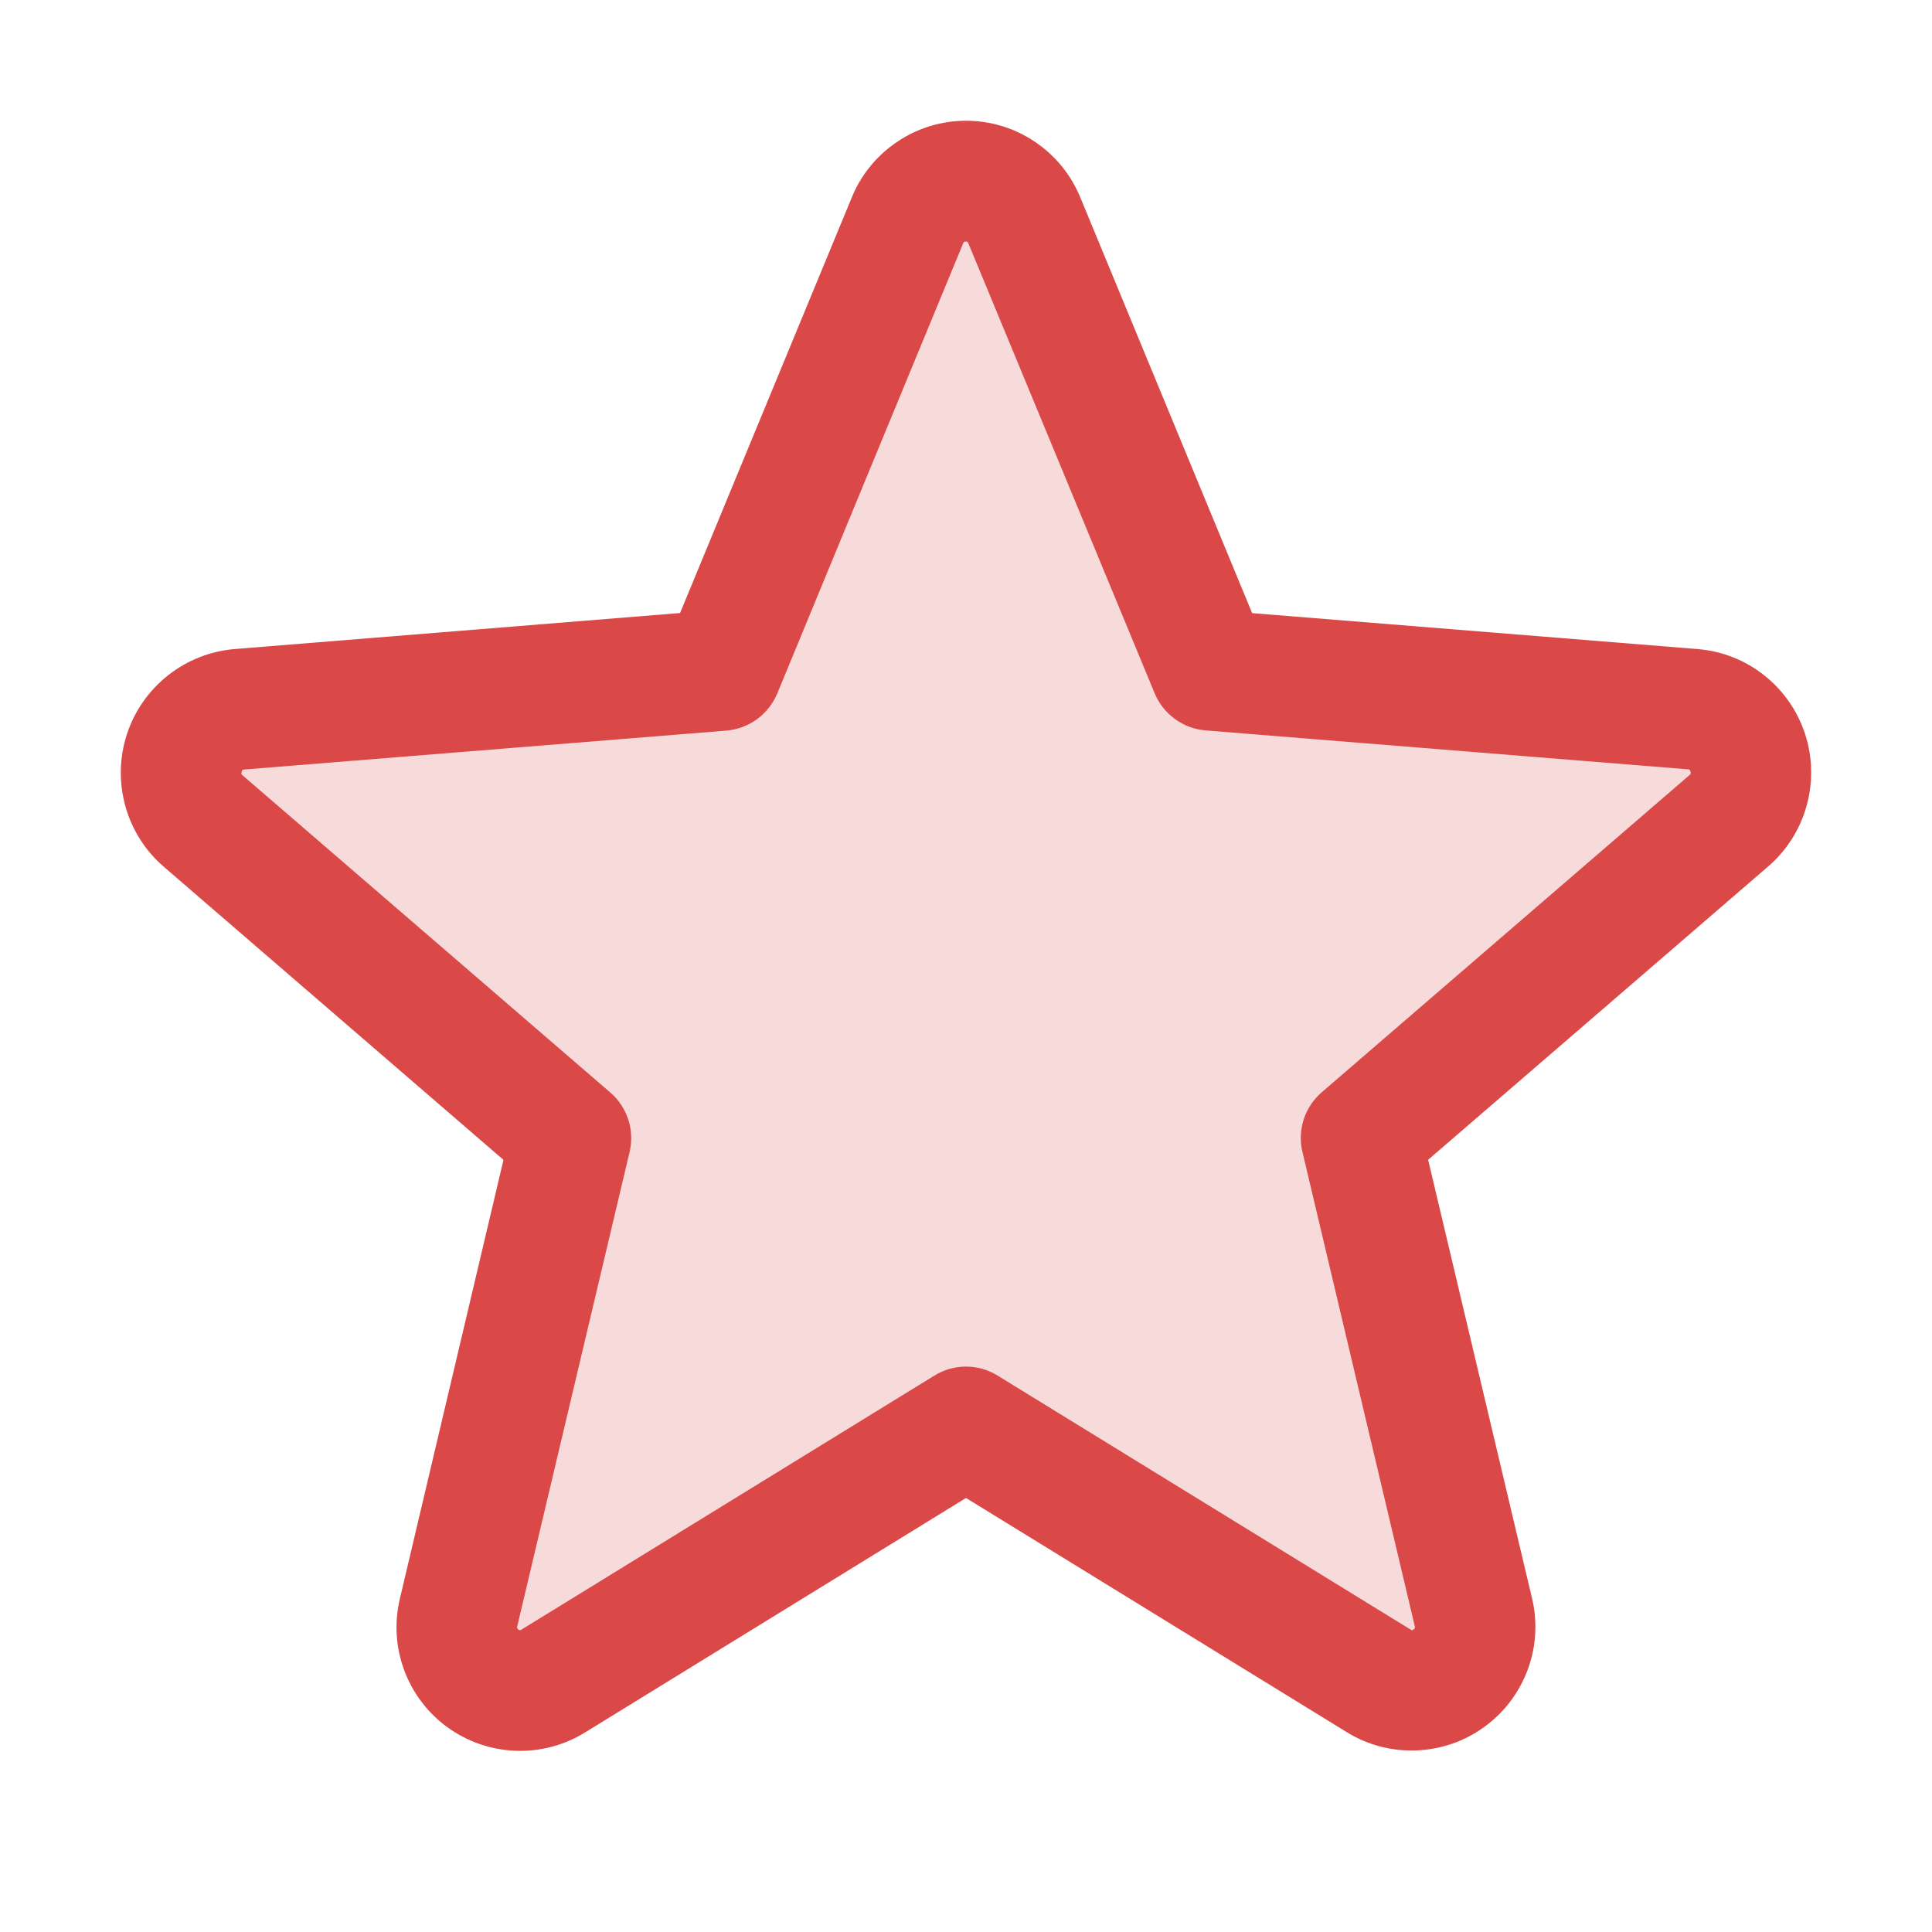
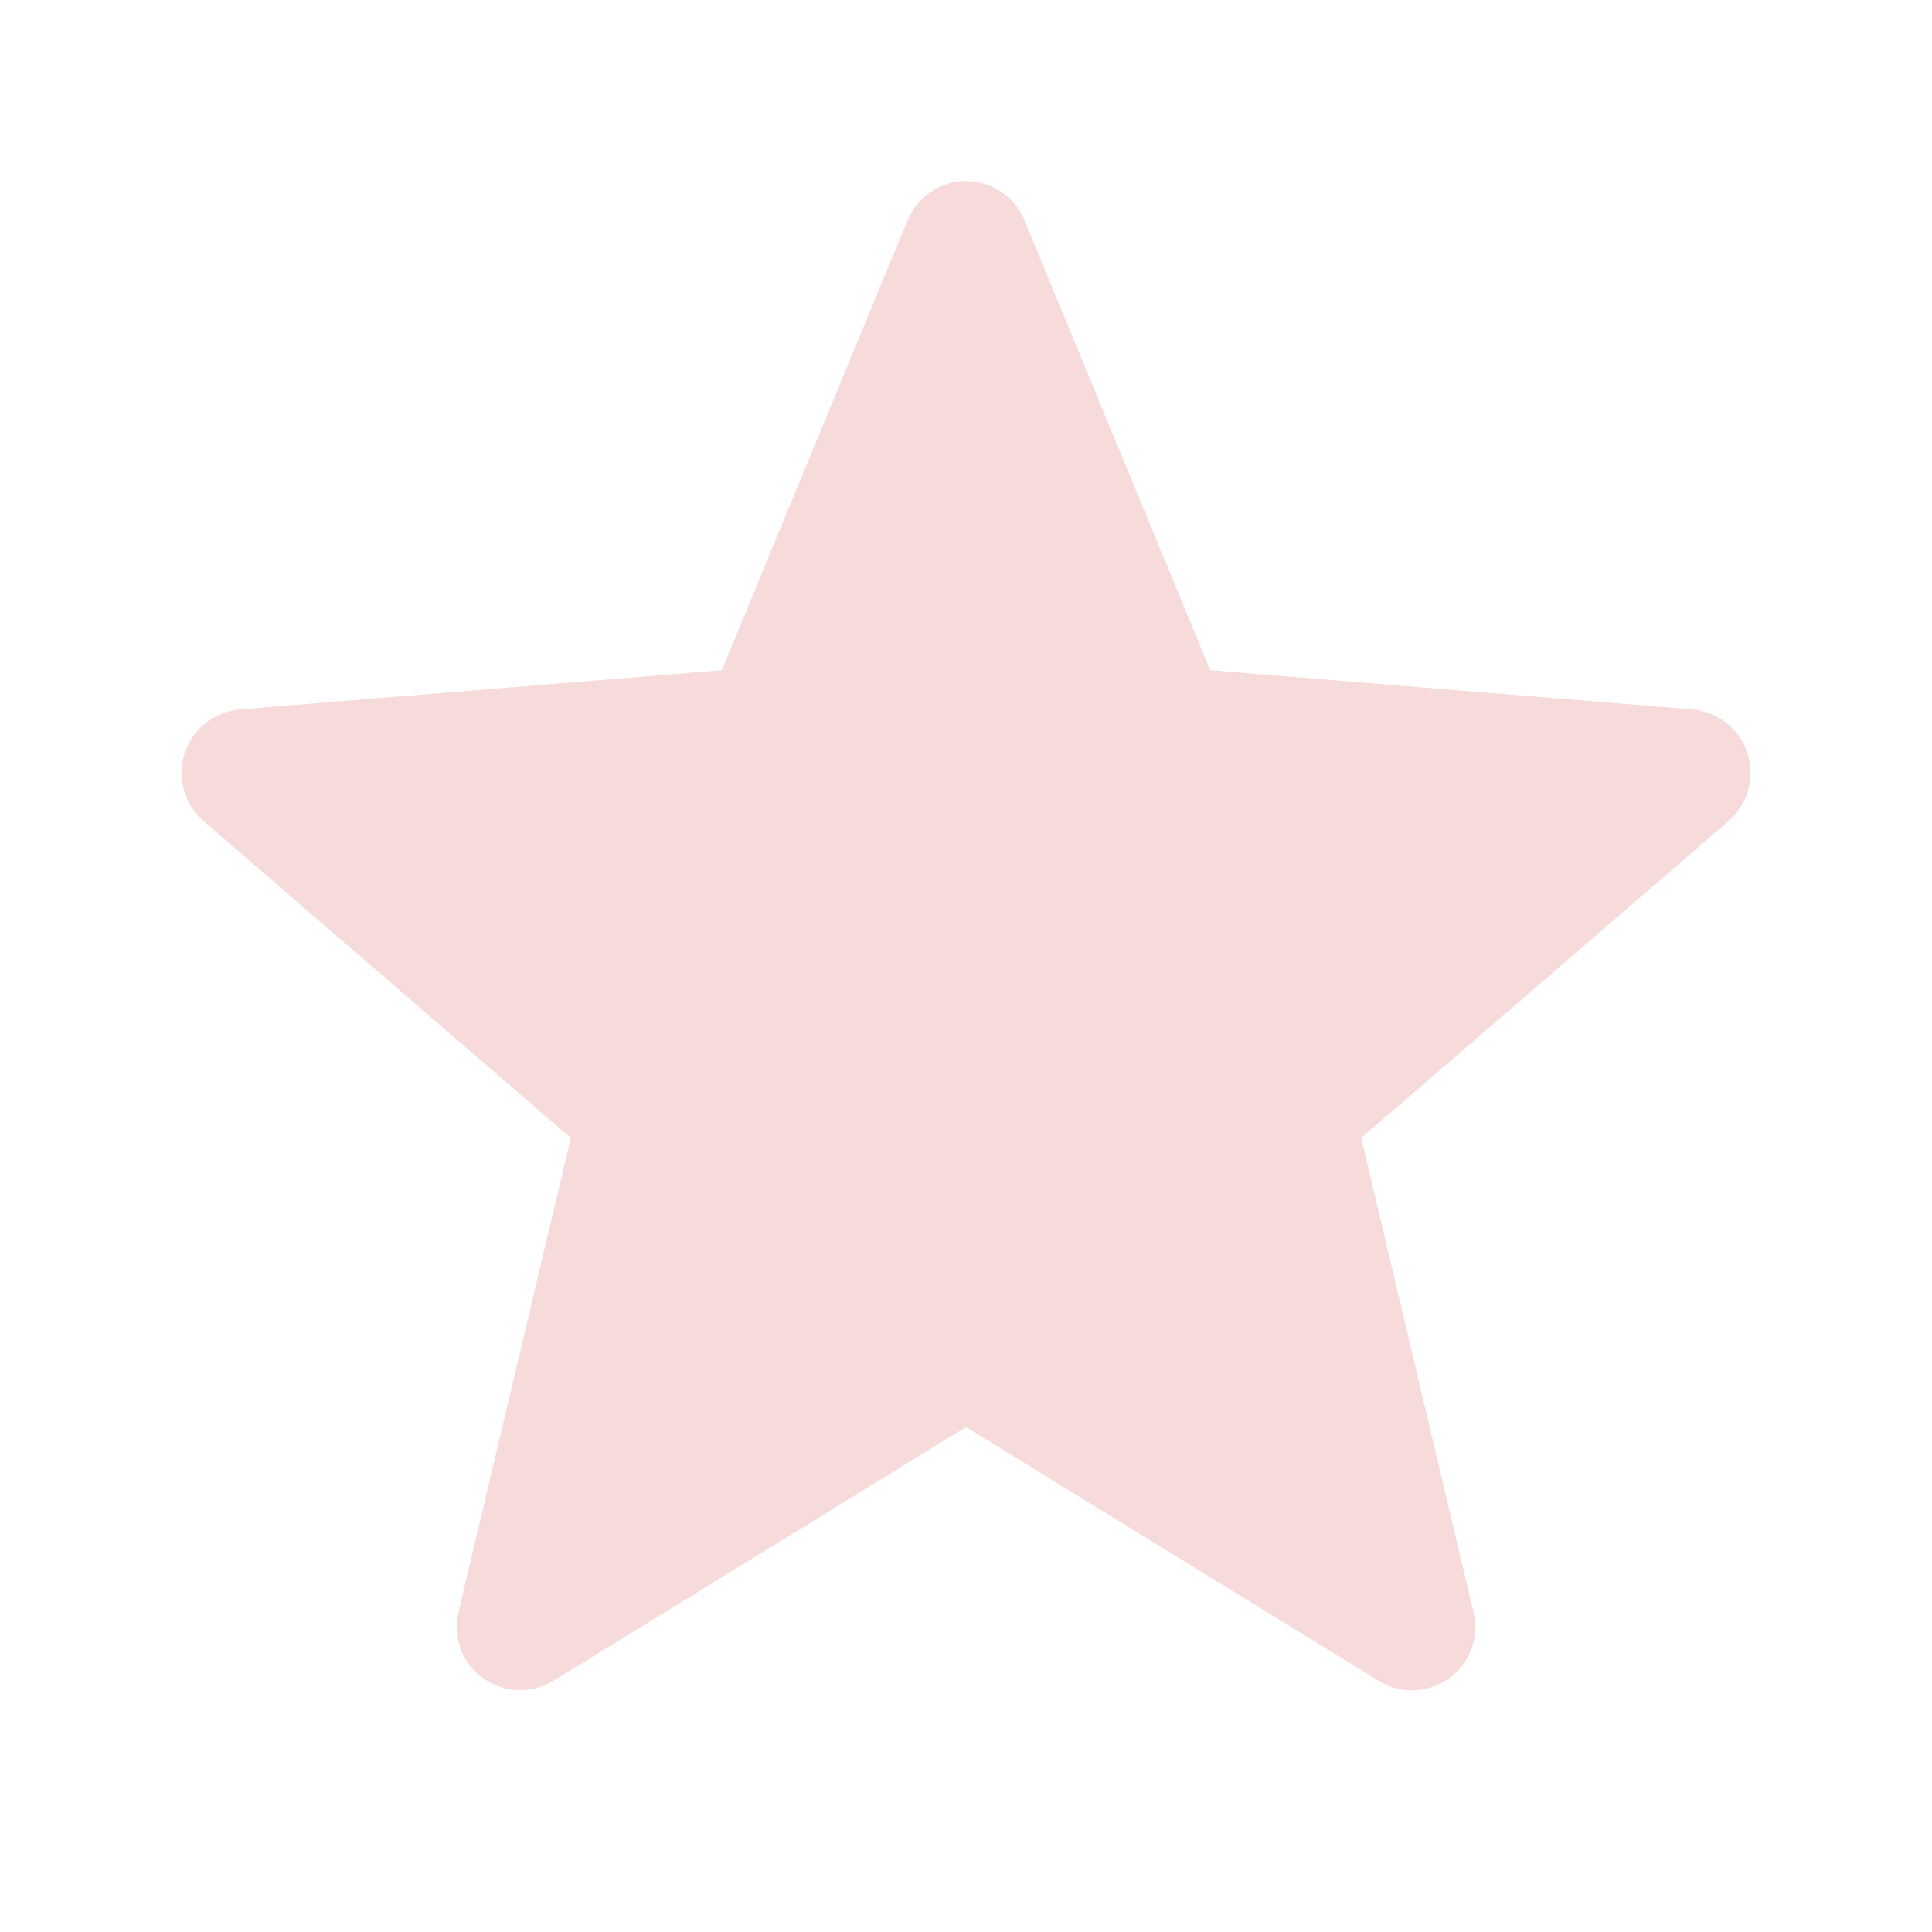
<svg xmlns="http://www.w3.org/2000/svg" width="20" height="20" viewBox="0 0 20 20" fill="none">
  <path opacity="0.2" d="M17.895 8.499L14.091 11.78L15.253 16.686C15.284 16.812 15.277 16.944 15.232 17.066C15.188 17.188 15.108 17.294 15.003 17.371C14.899 17.448 14.774 17.491 14.644 17.497C14.514 17.503 14.386 17.47 14.275 17.402L10 14.773L5.725 17.402C5.614 17.469 5.486 17.502 5.356 17.496C5.226 17.491 5.101 17.447 4.997 17.37C4.892 17.293 4.812 17.187 4.768 17.066C4.724 16.944 4.716 16.811 4.747 16.685L5.909 11.78L2.105 8.498C2.008 8.413 1.938 8.302 1.904 8.177C1.869 8.053 1.872 7.921 1.912 7.798C1.952 7.675 2.027 7.567 2.128 7.486C2.228 7.405 2.35 7.356 2.479 7.344L7.472 6.938L9.395 2.281C9.444 2.161 9.528 2.058 9.636 1.986C9.743 1.914 9.87 1.875 10 1.875C10.13 1.875 10.257 1.914 10.364 1.986C10.472 2.058 10.556 2.161 10.605 2.281L12.528 6.938L17.521 7.344C17.65 7.356 17.772 7.405 17.873 7.486C17.974 7.567 18.049 7.675 18.089 7.798C18.129 7.921 18.132 8.053 18.097 8.178C18.063 8.302 17.993 8.414 17.895 8.499Z" fill="#DA4848" />
-   <path d="M18.686 7.598C18.608 7.358 18.46 7.147 18.262 6.99C18.064 6.833 17.824 6.739 17.572 6.719L12.962 6.347L11.183 2.043C11.086 1.808 10.923 1.608 10.712 1.467C10.502 1.325 10.254 1.25 10 1.25C9.747 1.25 9.499 1.325 9.289 1.467C9.078 1.608 8.914 1.808 8.818 2.043L7.04 6.346L2.428 6.719C2.176 6.74 1.936 6.835 1.737 6.993C1.539 7.15 1.391 7.362 1.313 7.603C1.235 7.844 1.23 8.102 1.298 8.346C1.366 8.59 1.504 8.808 1.696 8.973L5.212 12.007L4.141 16.543C4.081 16.789 4.095 17.048 4.183 17.286C4.27 17.524 4.426 17.731 4.631 17.88C4.836 18.029 5.081 18.114 5.335 18.124C5.588 18.134 5.839 18.068 6.055 17.935L10 15.507L13.948 17.935C14.164 18.067 14.414 18.131 14.666 18.12C14.919 18.11 15.163 18.025 15.367 17.876C15.572 17.727 15.727 17.521 15.815 17.284C15.903 17.047 15.918 16.789 15.859 16.543L14.784 12.006L18.3 8.973C18.493 8.808 18.633 8.589 18.701 8.344C18.77 8.1 18.765 7.84 18.686 7.598ZM17.487 8.026L13.683 11.307C13.596 11.382 13.531 11.479 13.496 11.588C13.461 11.697 13.456 11.814 13.483 11.925L14.645 16.831C14.648 16.838 14.649 16.846 14.646 16.853C14.644 16.86 14.639 16.865 14.632 16.869C14.618 16.88 14.614 16.877 14.602 16.869L10.327 14.24C10.229 14.179 10.116 14.147 10 14.147C9.884 14.147 9.771 14.179 9.673 14.24L5.398 16.87C5.386 16.877 5.383 16.88 5.368 16.87C5.361 16.867 5.356 16.861 5.354 16.854C5.351 16.847 5.352 16.84 5.355 16.833L6.517 11.927C6.544 11.815 6.539 11.699 6.504 11.59C6.468 11.481 6.404 11.383 6.317 11.309L2.512 8.027C2.503 8.02 2.494 8.013 2.502 7.988C2.51 7.964 2.516 7.967 2.528 7.966L7.522 7.563C7.636 7.553 7.746 7.511 7.839 7.443C7.931 7.375 8.003 7.283 8.047 7.177L9.97 2.52C9.976 2.506 9.979 2.5 9.998 2.5C10.016 2.5 10.019 2.506 10.025 2.52L11.953 7.177C11.997 7.283 12.069 7.375 12.163 7.443C12.256 7.511 12.366 7.552 12.48 7.561L17.474 7.964C17.486 7.964 17.493 7.964 17.5 7.987C17.507 8.009 17.5 8.018 17.487 8.026Z" fill="#DA4848" />
</svg>